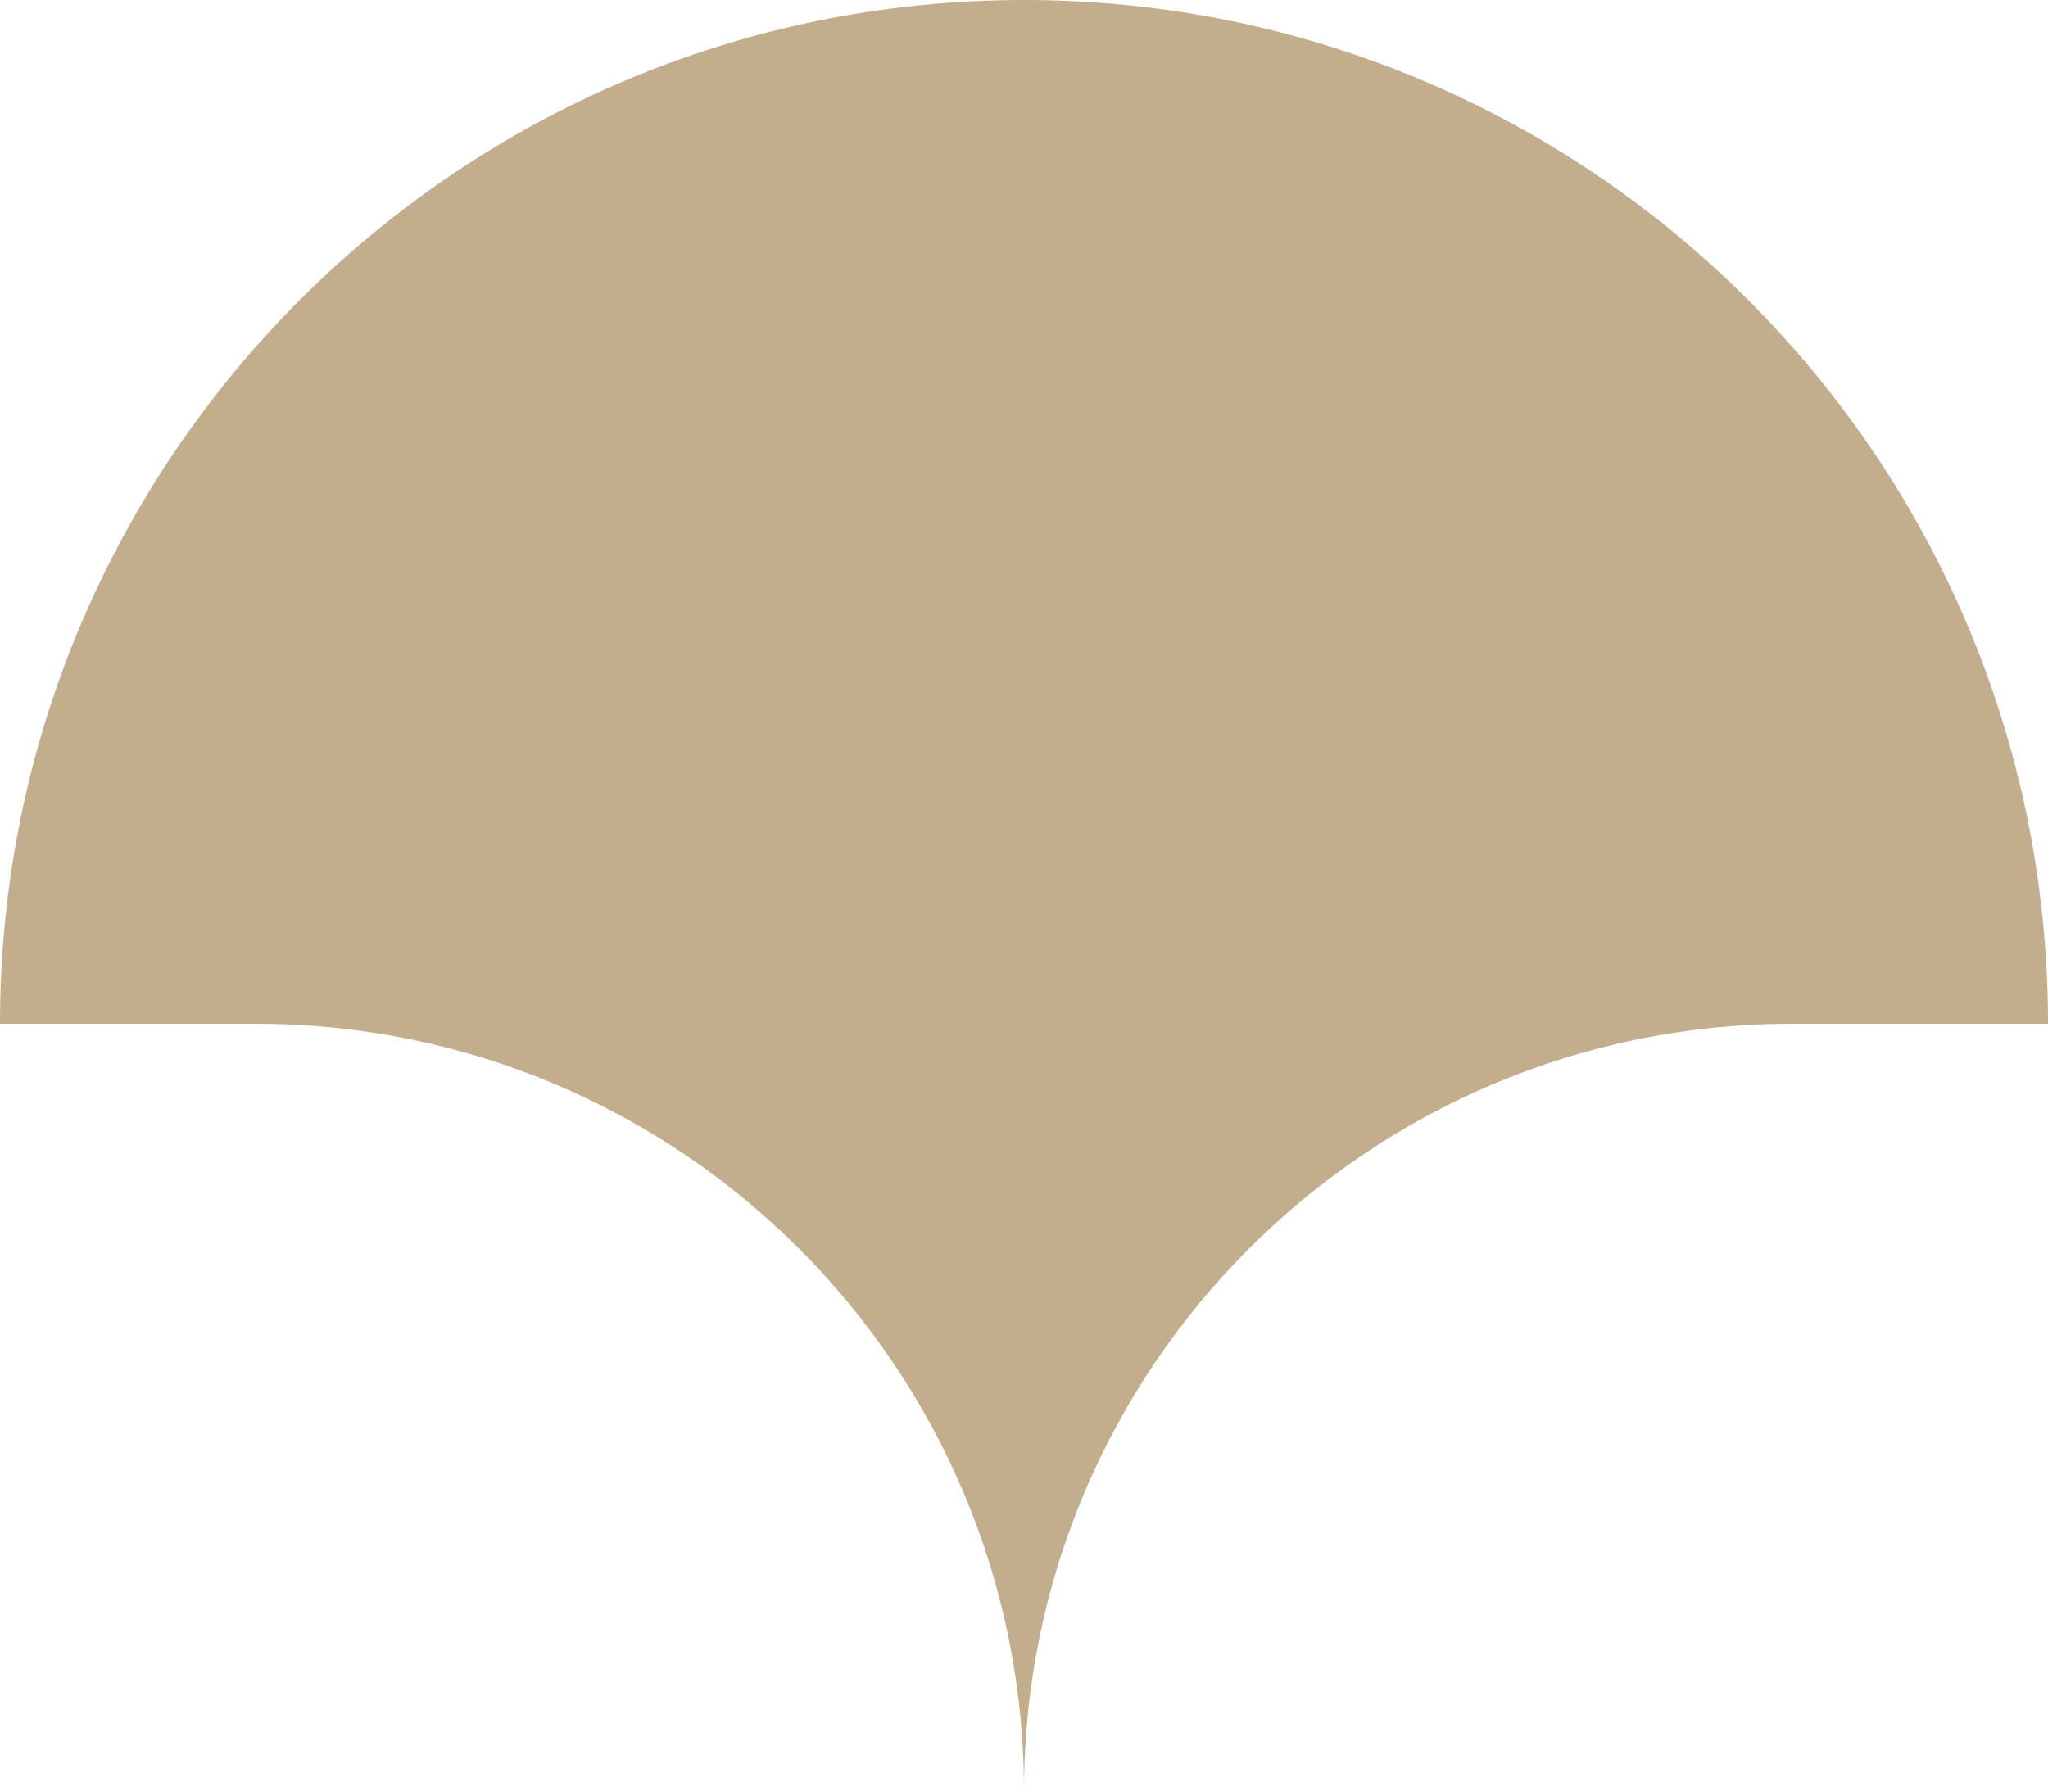
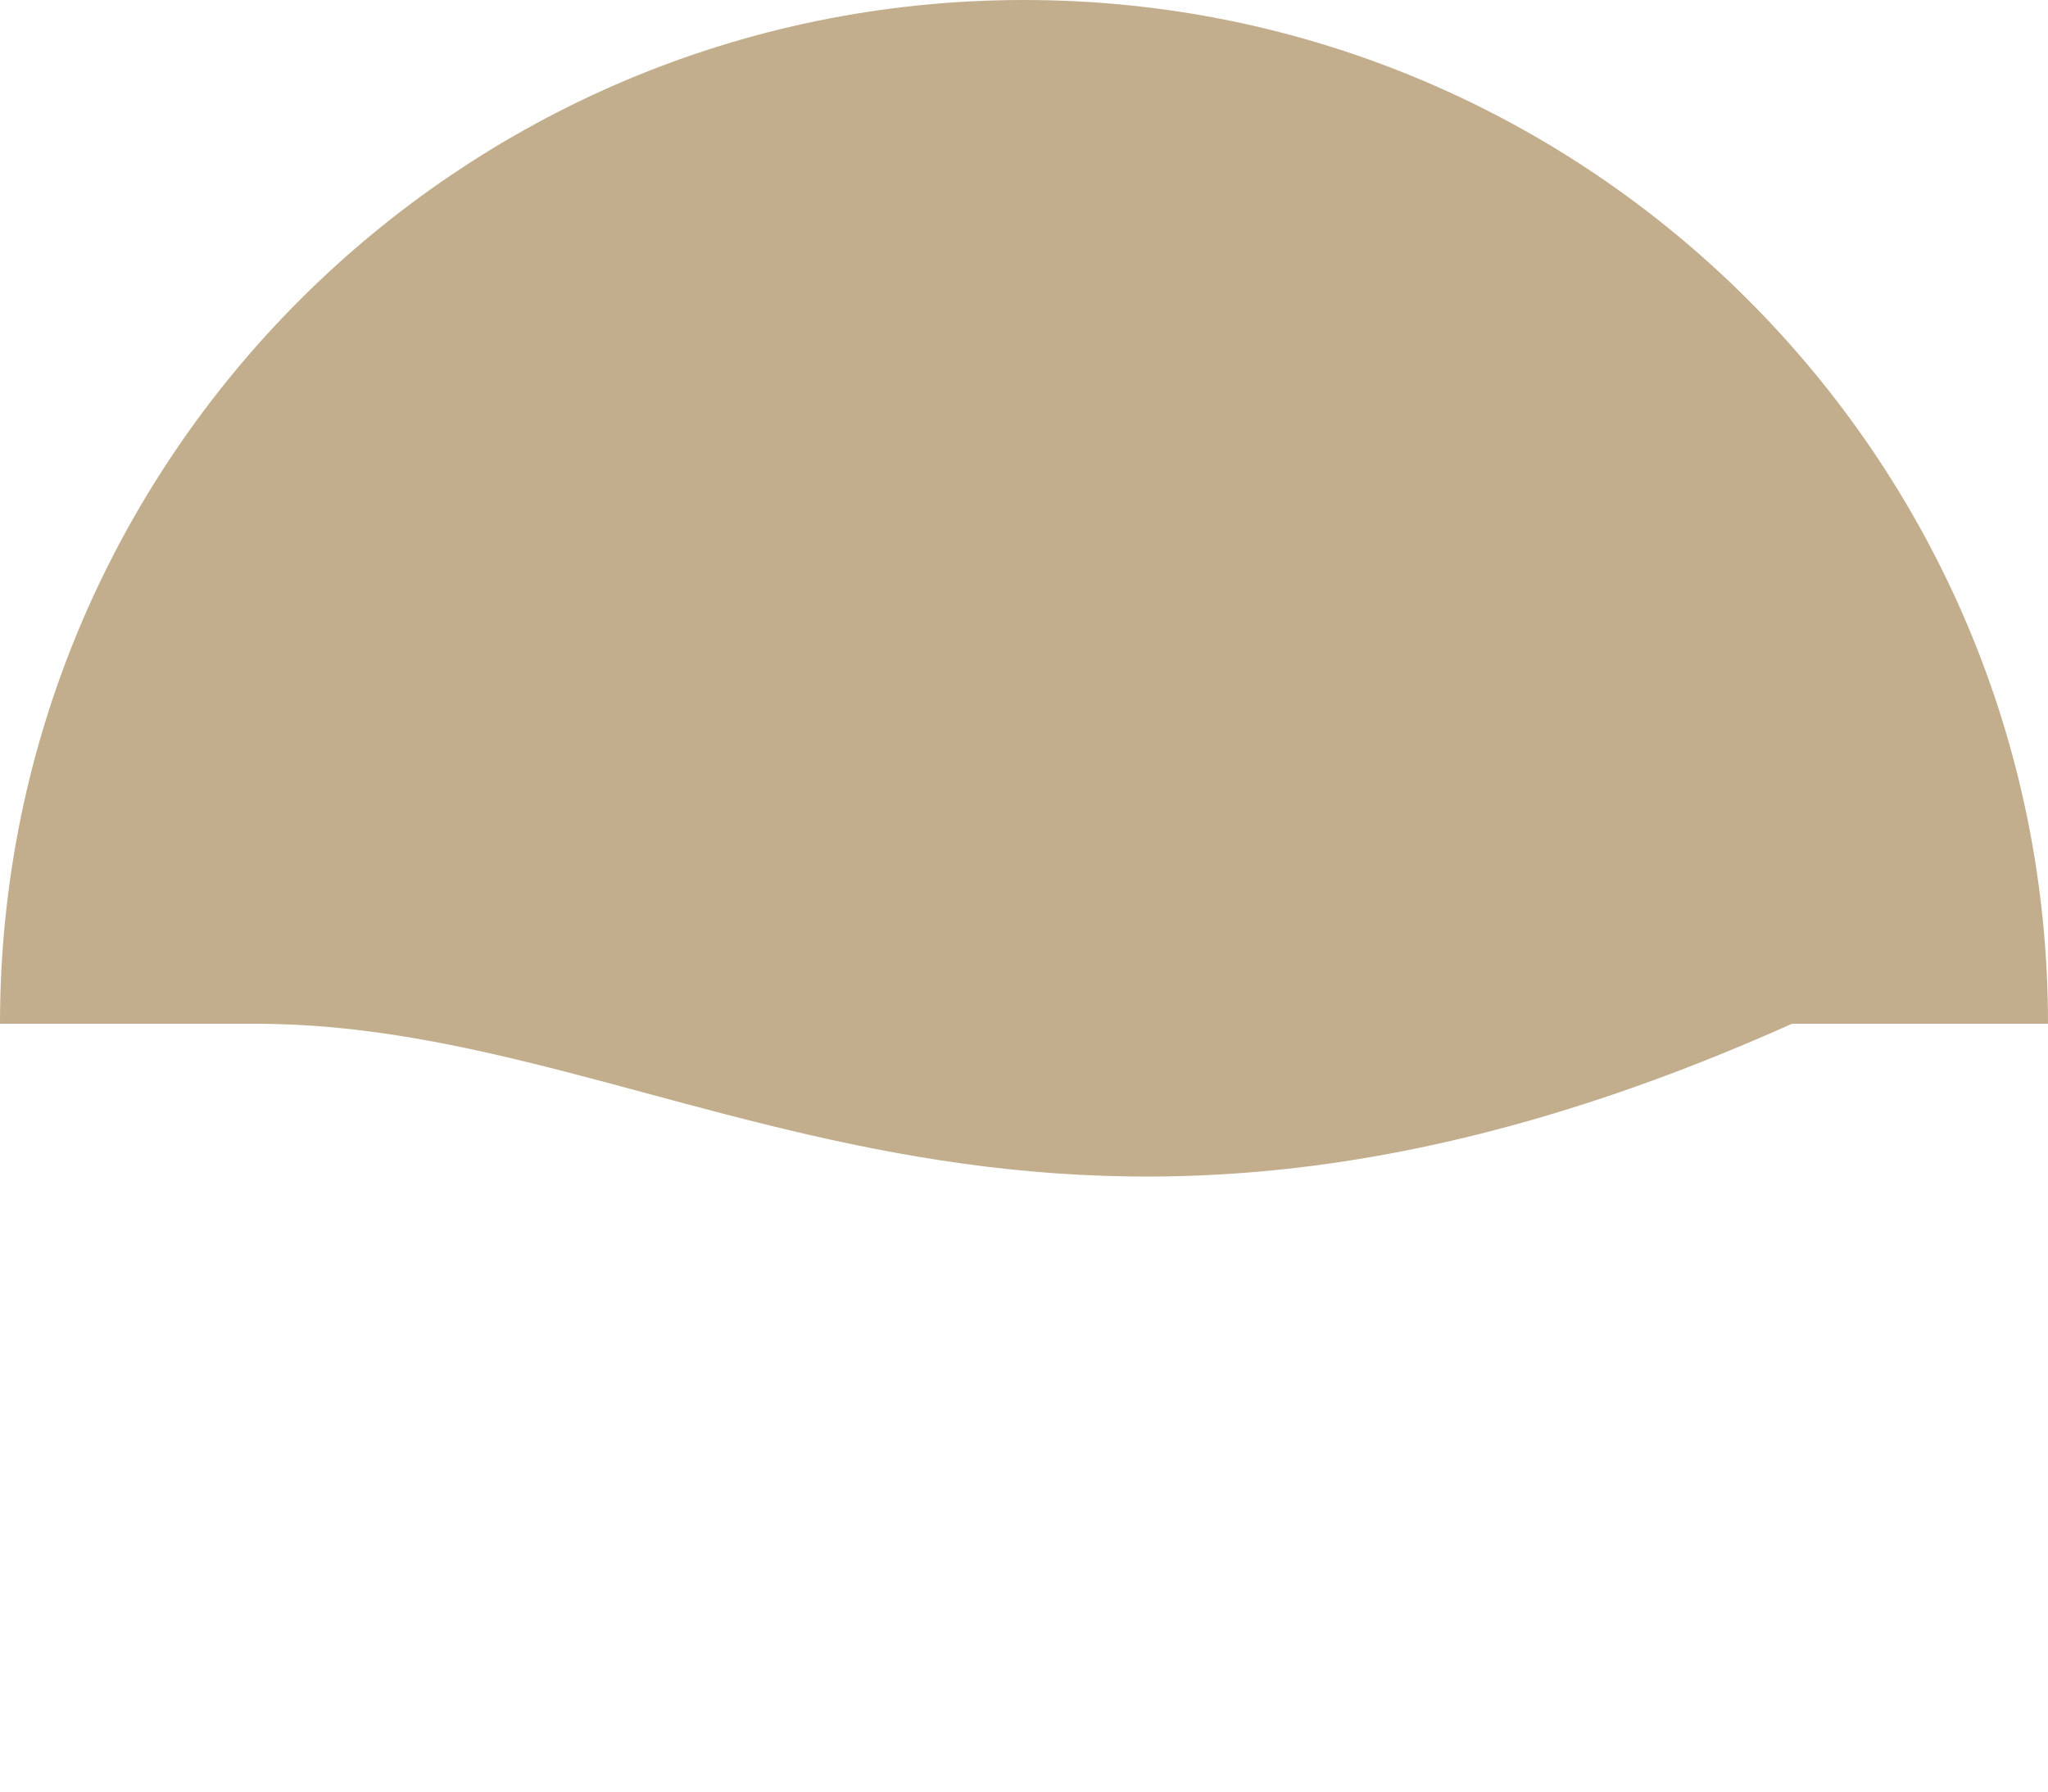
<svg xmlns="http://www.w3.org/2000/svg" width="120" height="105" viewBox="0 0 120 105" fill="none">
-   <path fill-rule="evenodd" clip-rule="evenodd" d="M0 60C0 26.863 26.863 0 60 0C93.137 0 120 26.863 120 60L105 60C80.147 60 60 80.147 60 105C60 80.147 39.853 60 15 60H0Z" fill="#C2AE8D" />
+   <path fill-rule="evenodd" clip-rule="evenodd" d="M0 60C0 26.863 26.863 0 60 0C93.137 0 120 26.863 120 60L105 60C60 80.147 39.853 60 15 60H0Z" fill="#C2AE8D" />
</svg>